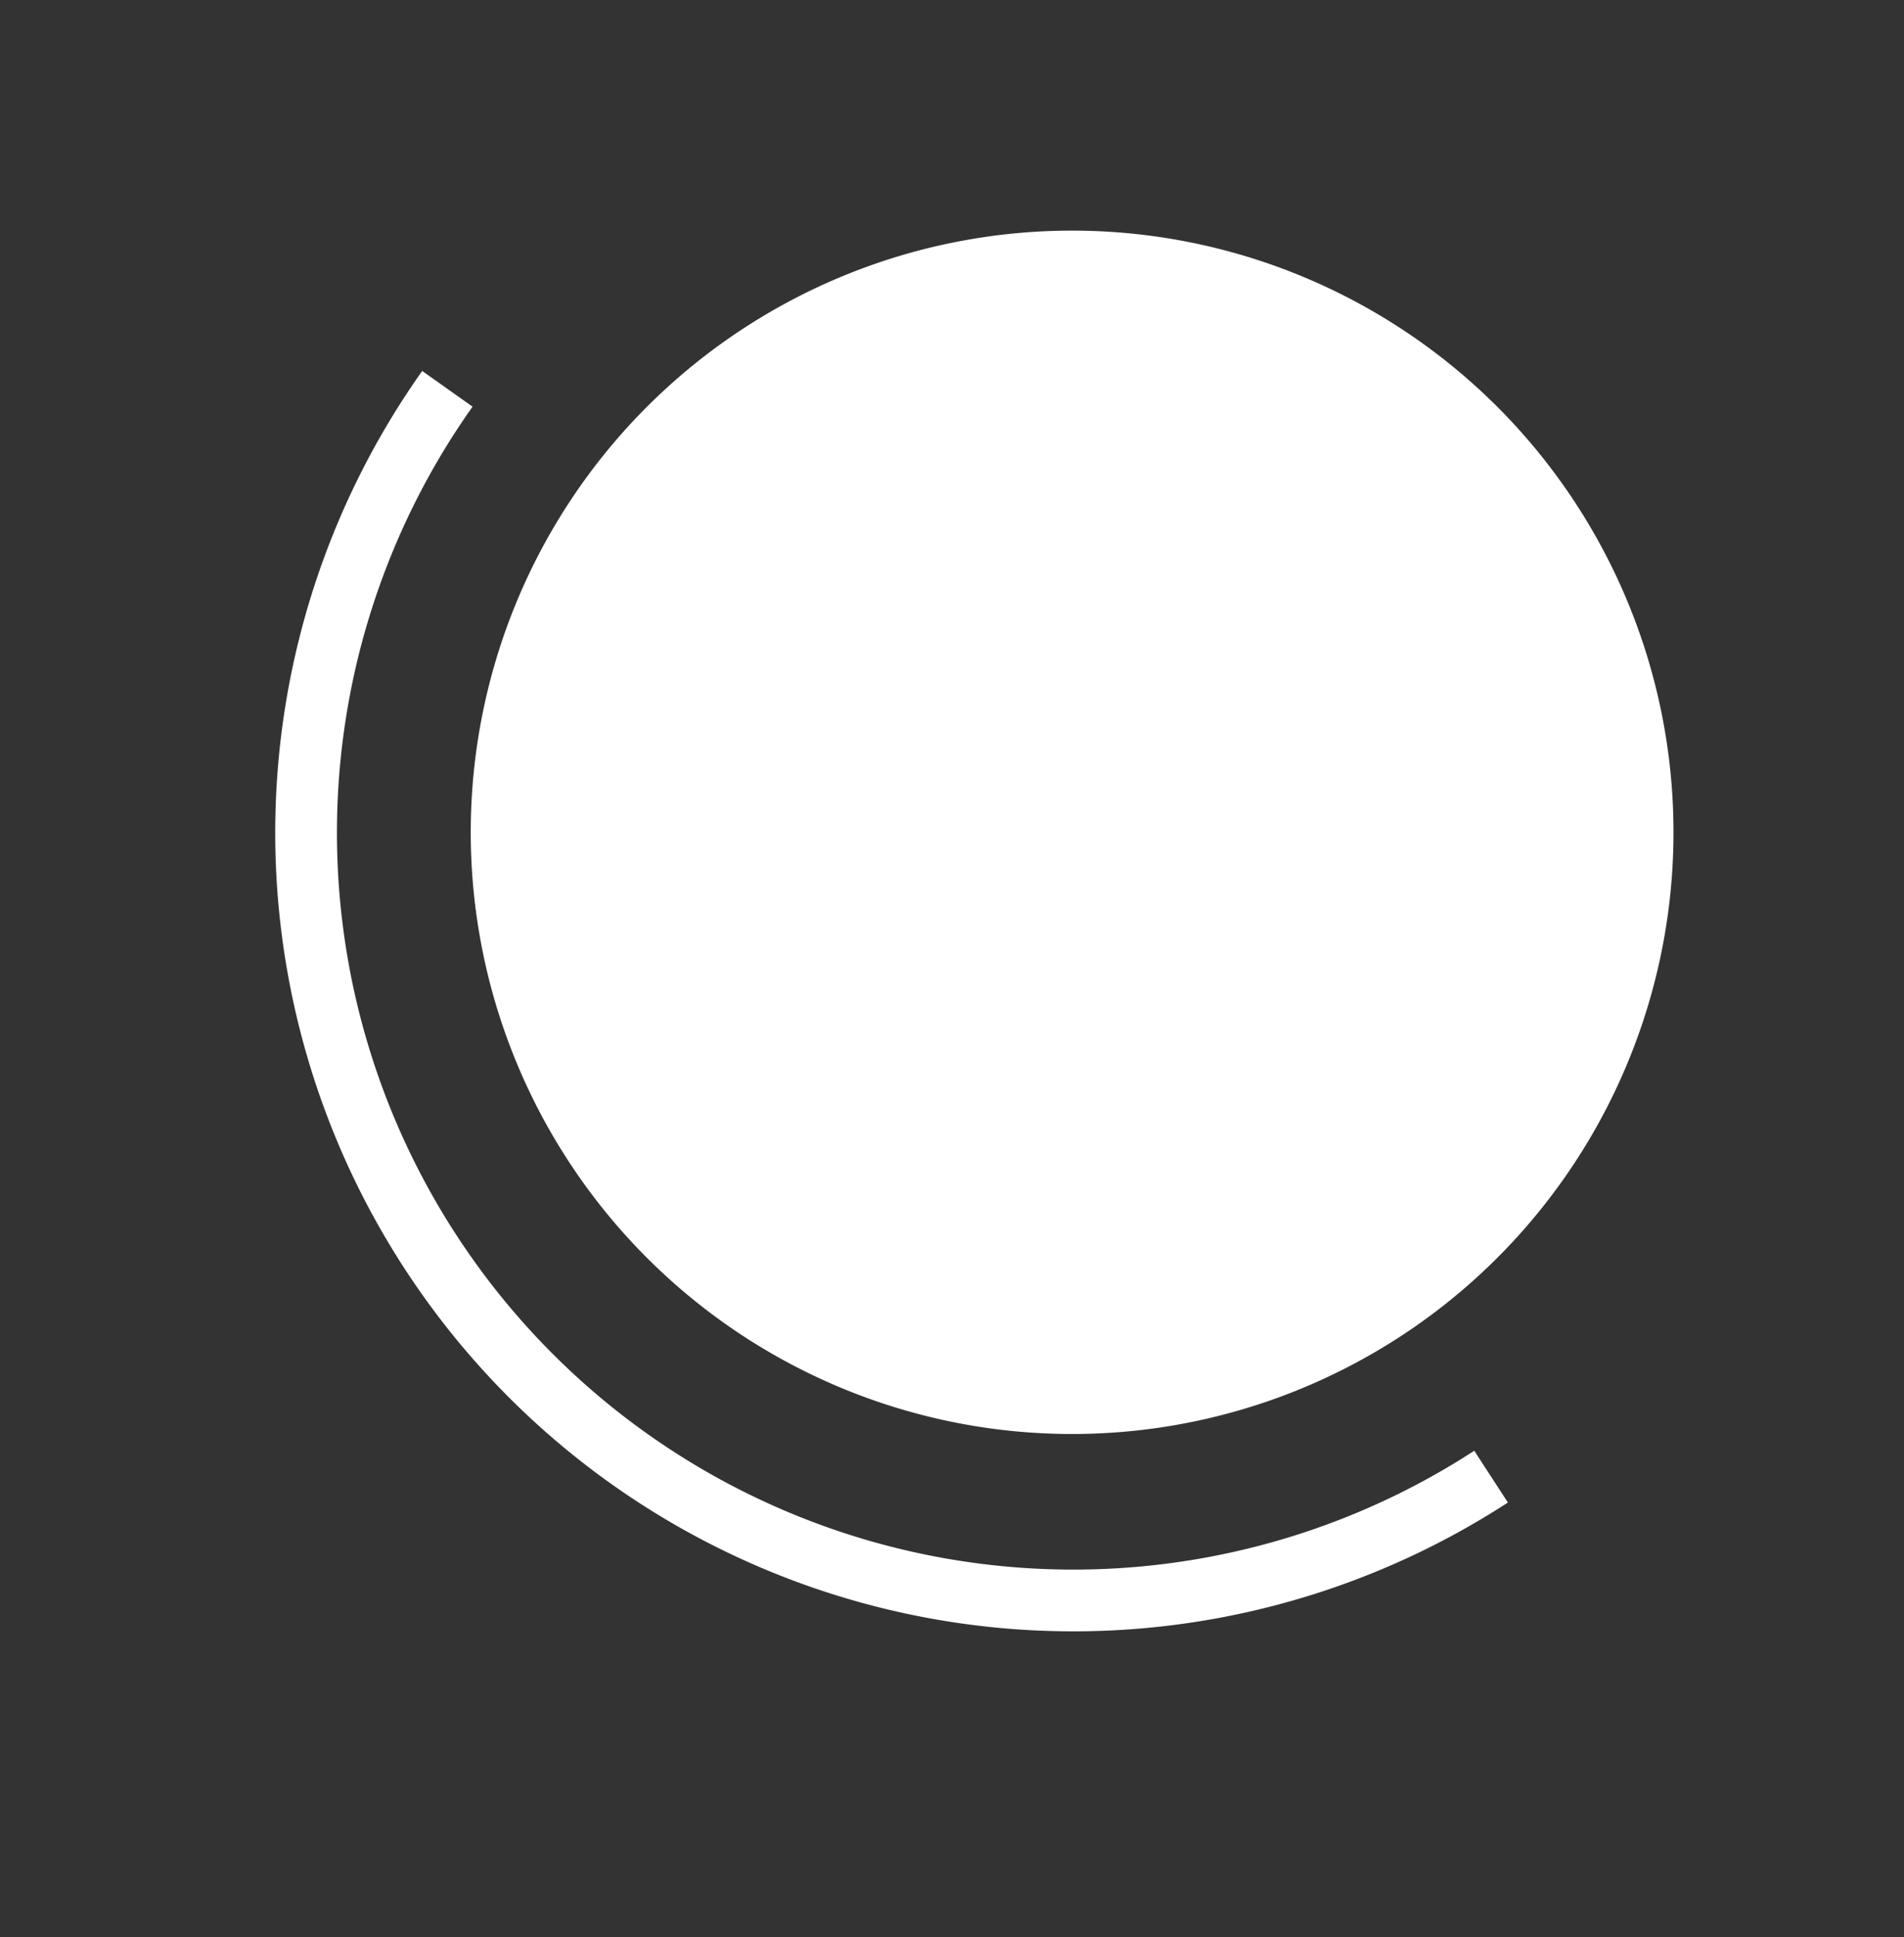
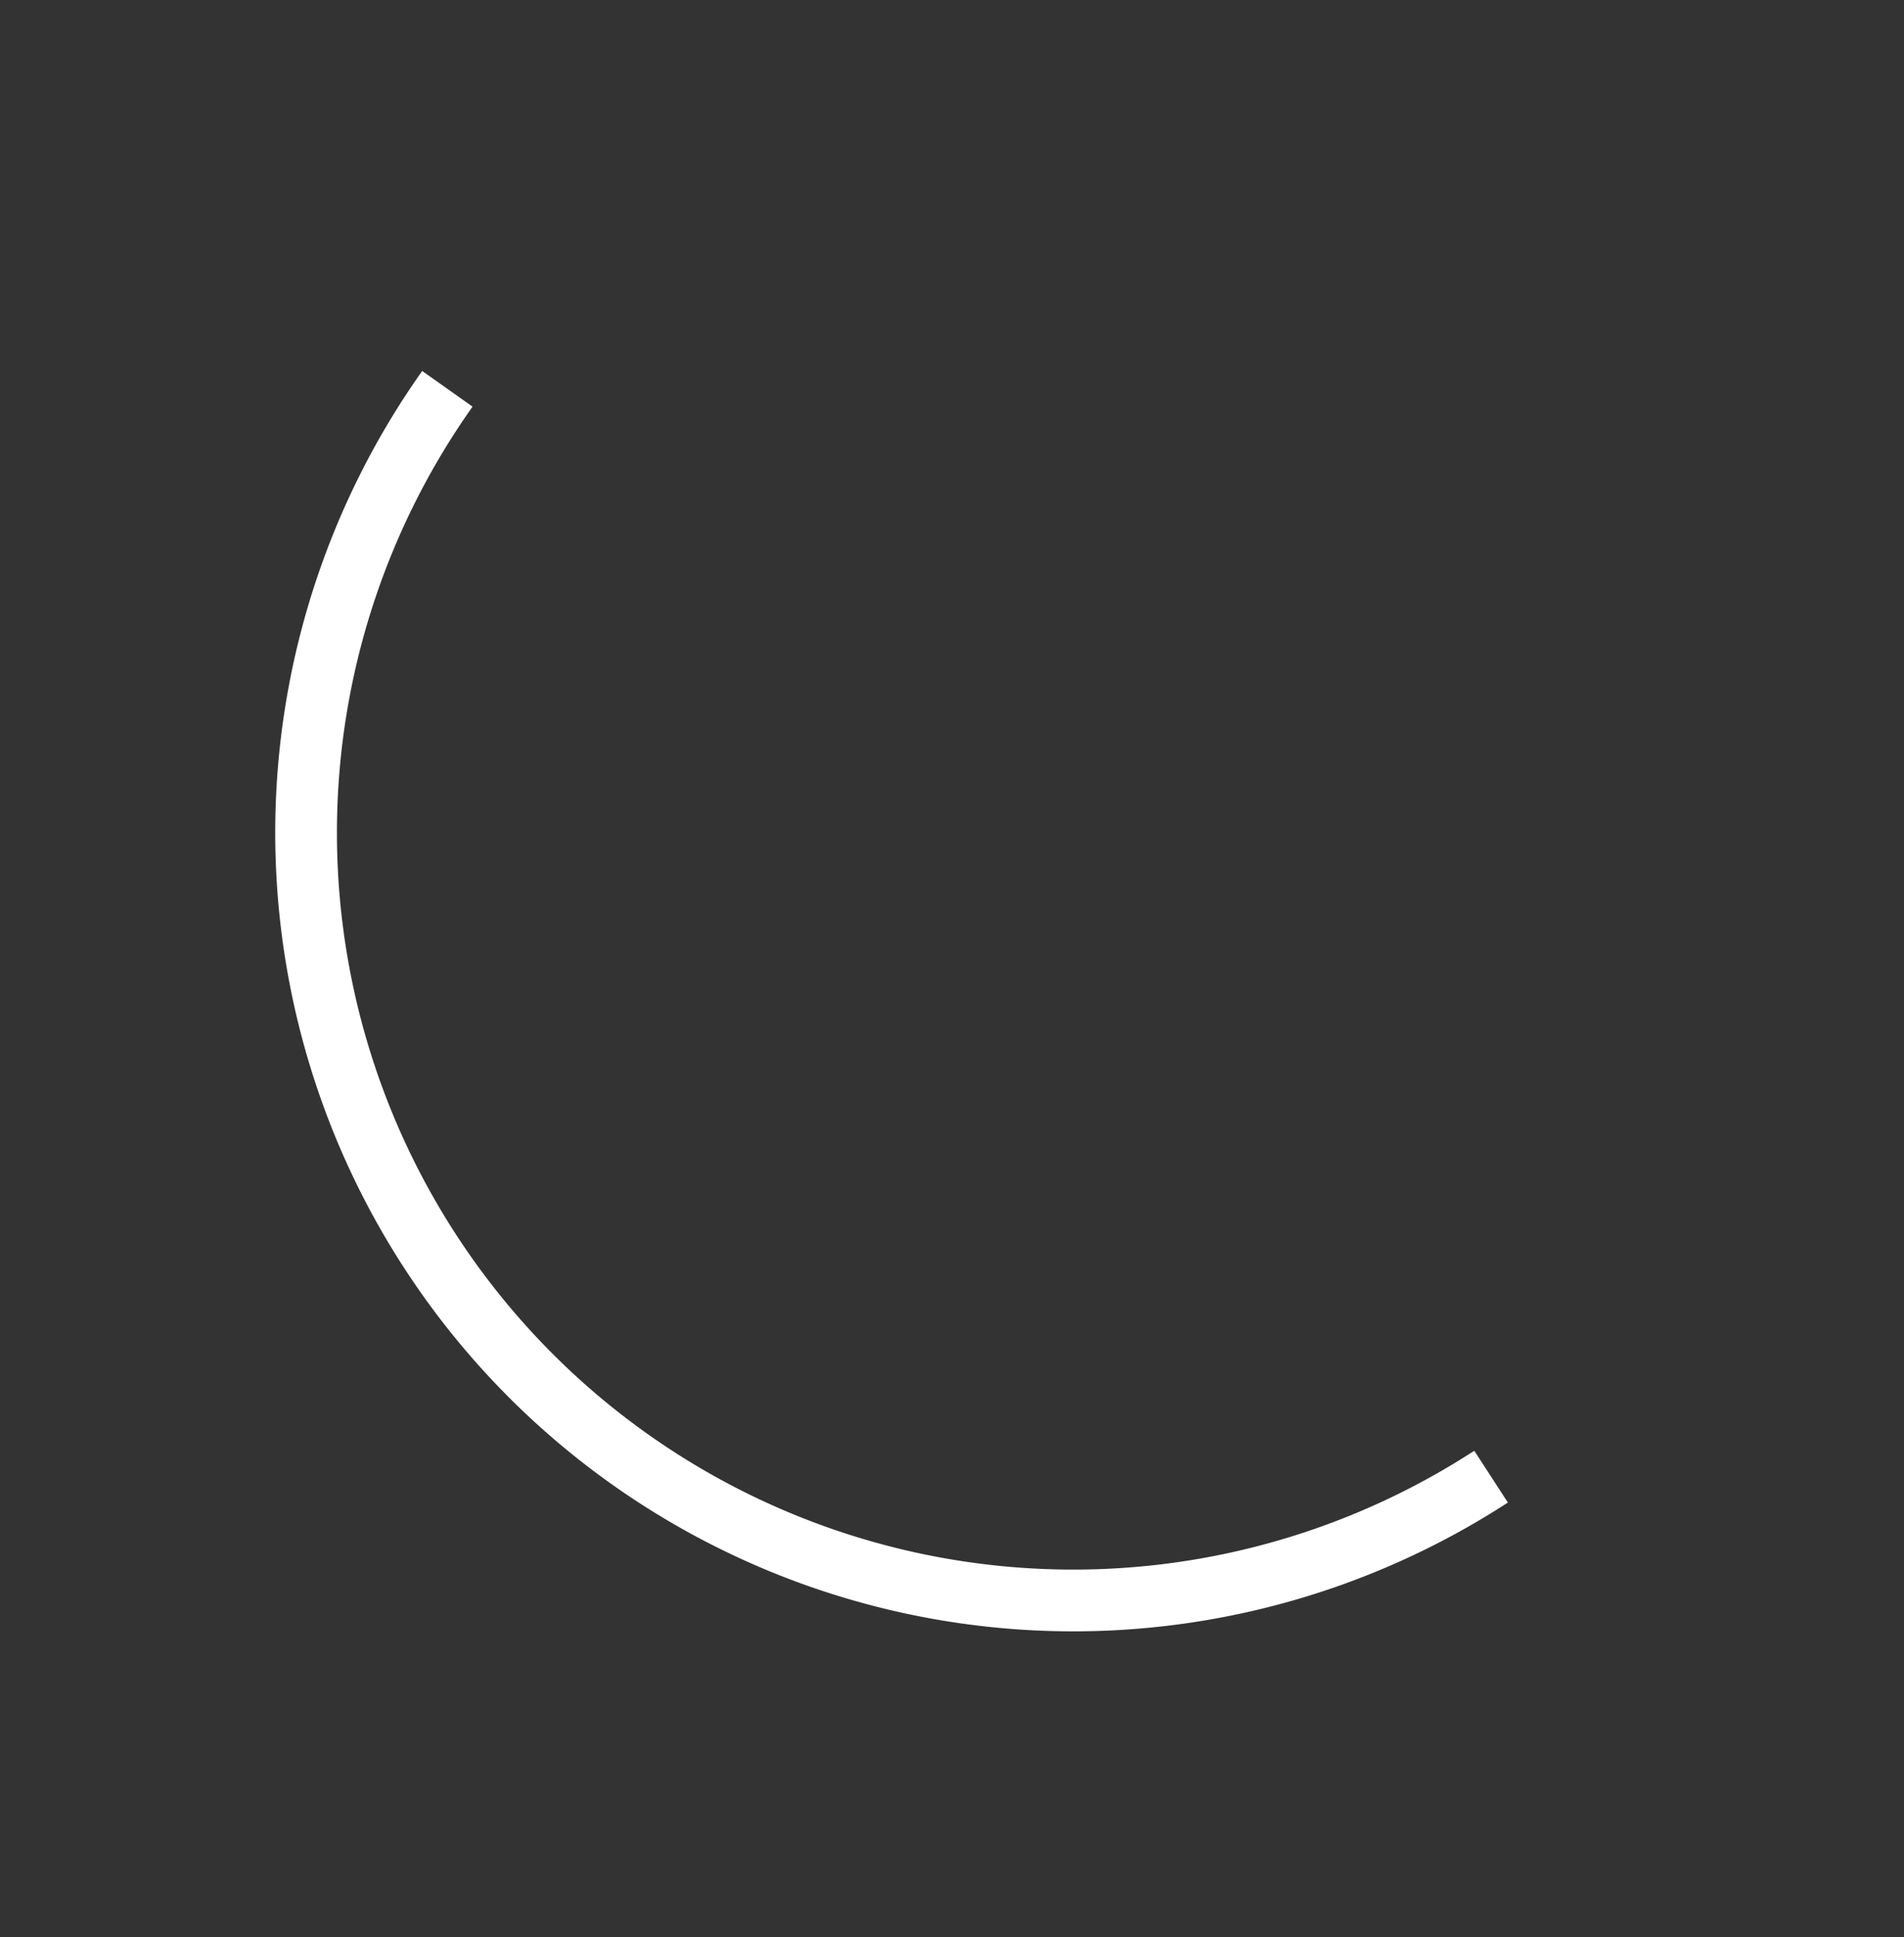
<svg xmlns="http://www.w3.org/2000/svg" width="246.829" height="251.024" viewBox="0 0 246.829 251.024">
  <rect x="0" y="0" width="246.829" height="251.024" fill="#333333" stroke="none" />
  <g id="Gruppe_24768" data-name="Gruppe 24768" transform="translate(230.918 260.351) rotate(-173)">
-     <path id="Pfad_284279" data-name="Pfad 284279" d="M77.96,0A77.96,77.96,0,1,1,0,77.96,77.96,77.96,0,0,1,77.96,0" transform="translate(0 130.559) rotate(-40)" fill="#fff" />
    <path id="Pfad_284280" data-name="Pfad 284280" d="M0,0A99.448,99.448,0,0,1,99.448,99.448,99.481,99.481,0,0,1,36.708,191.9" transform="translate(45.75 63.924) rotate(-40)" fill="none" stroke="#fff" stroke-width="8" />
  </g>
</svg>